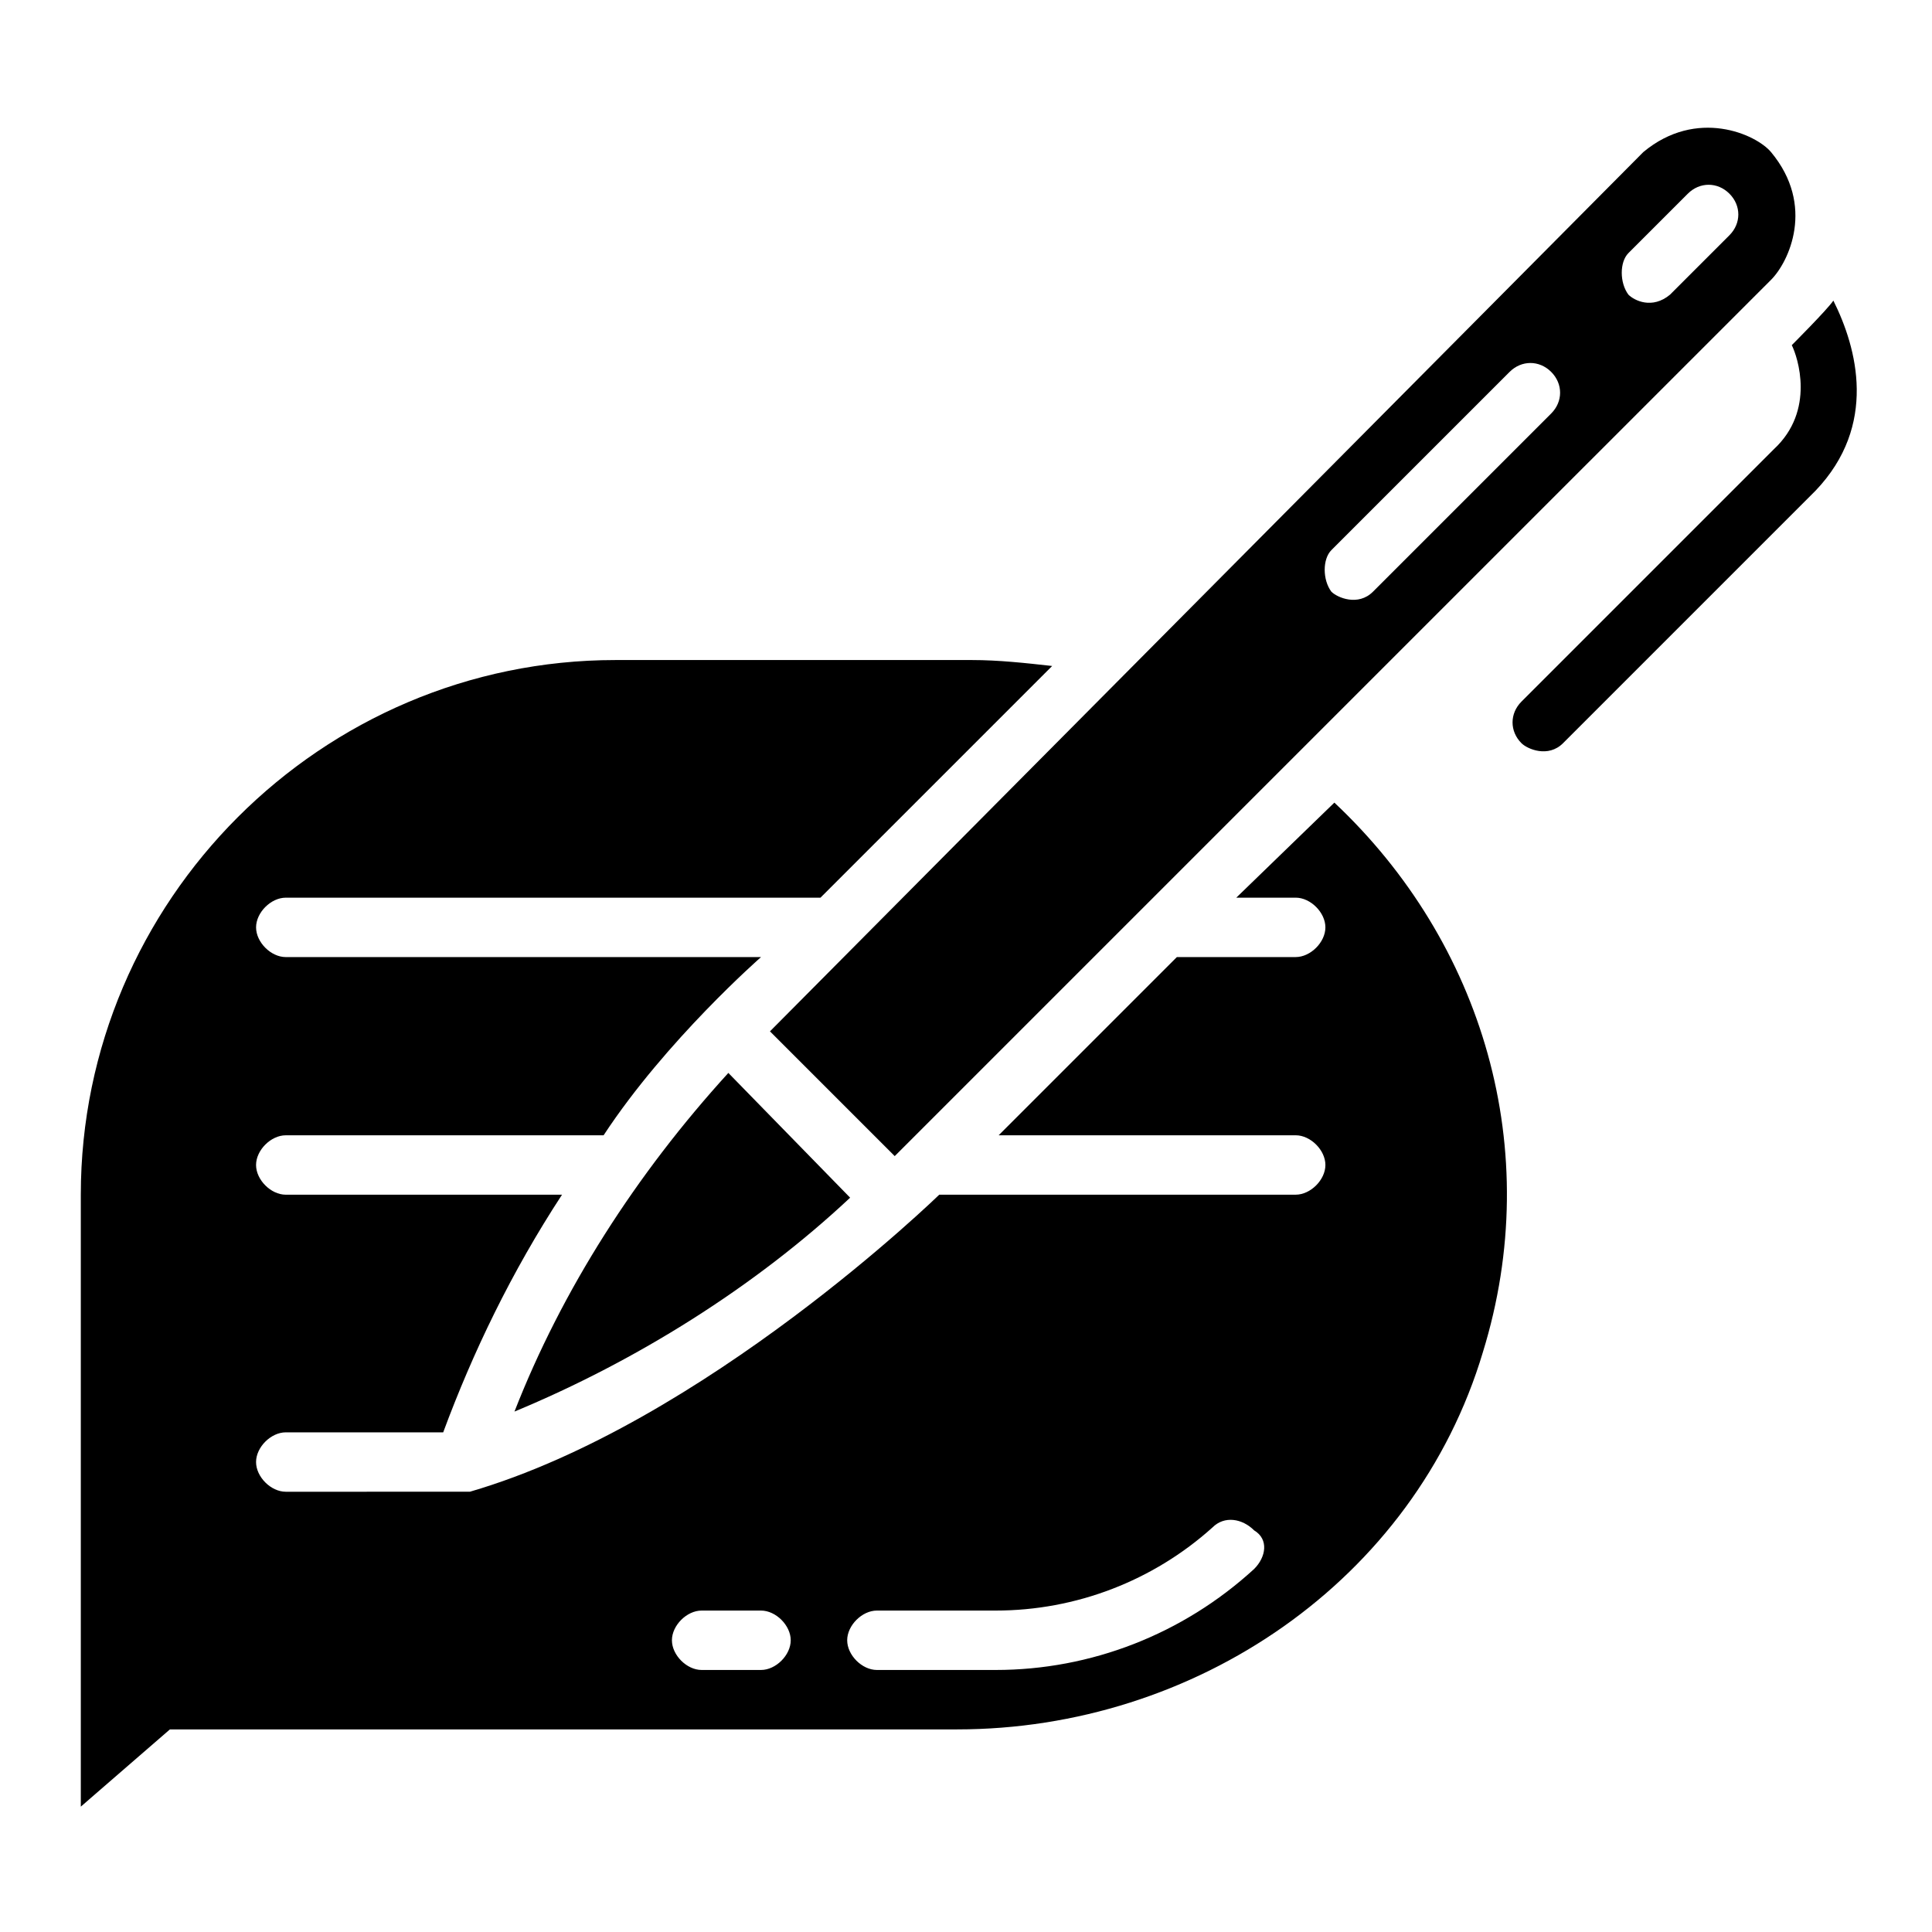
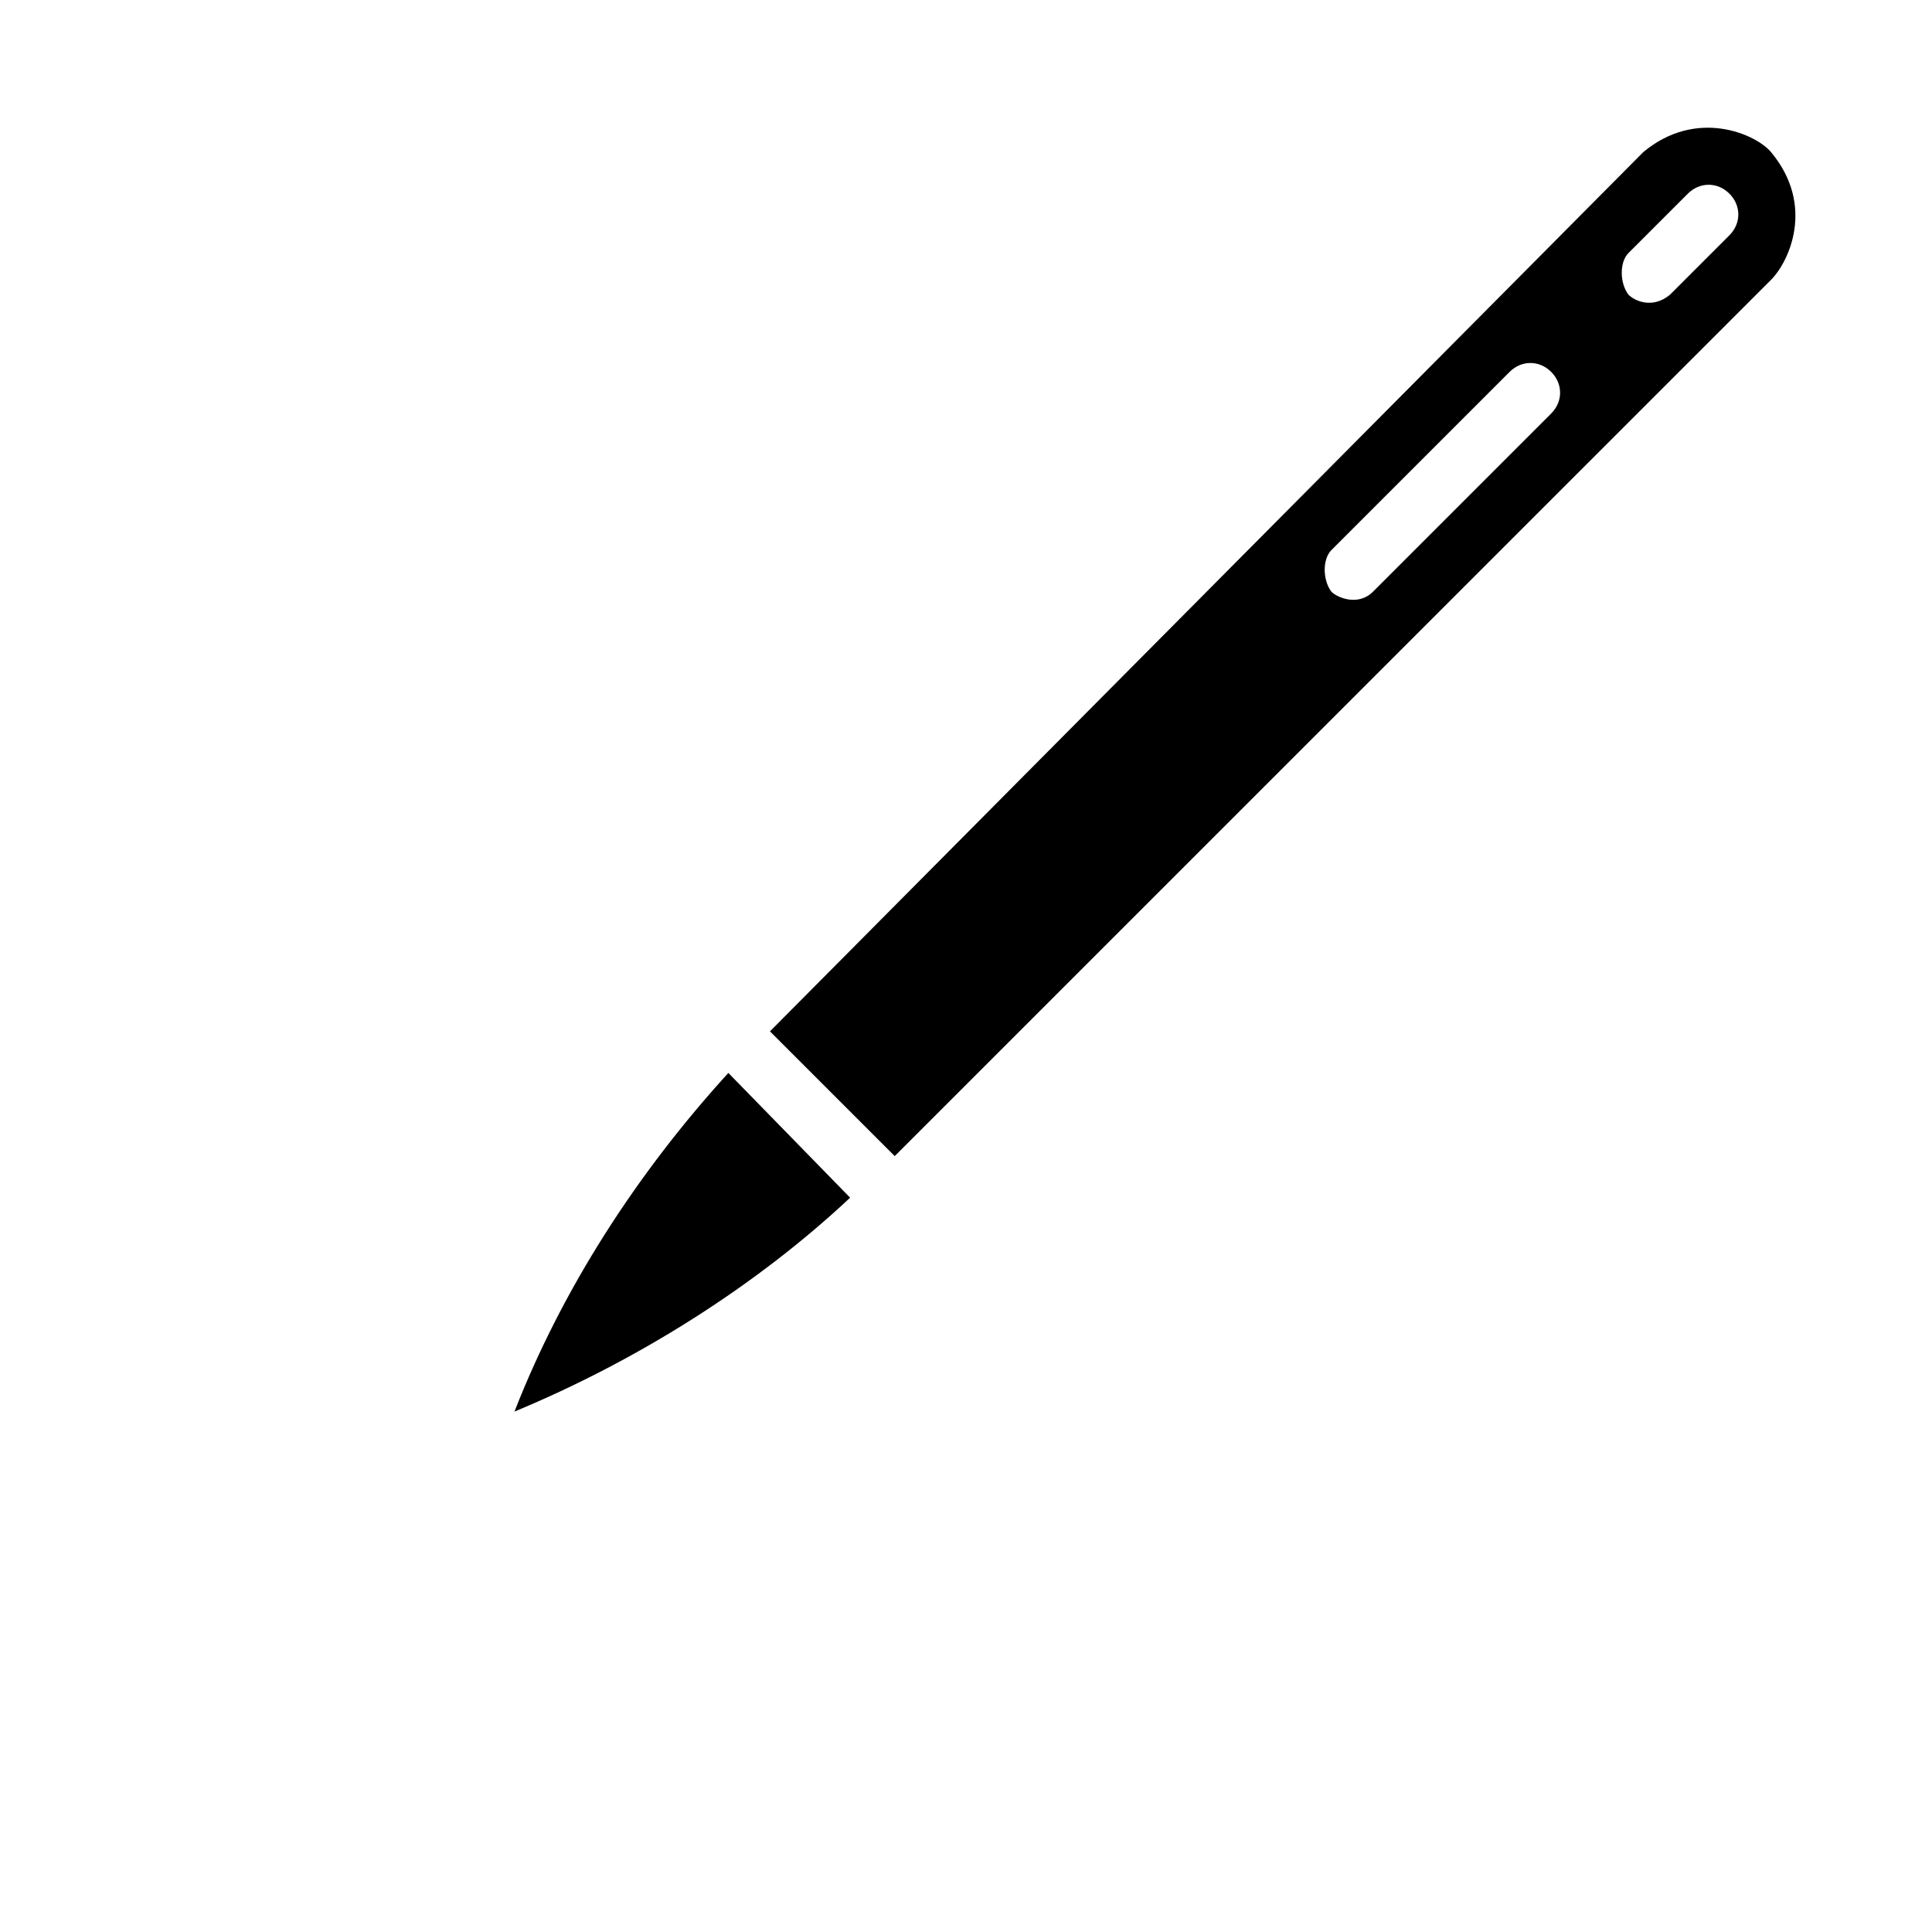
<svg xmlns="http://www.w3.org/2000/svg" fill="#000000" width="800px" height="800px" version="1.1" viewBox="144 144 512 512">
  <g>
-     <path d="m629.86 223.66c-1.574 2.363-11.02 11.809-11.02 11.809 1.574 3.148 6.297 17.32-4.723 27.551l-66.914 66.914c-3.148 3.148-3.148 7.871 0 11.02 1.574 1.574 7.086 3.938 11.02 0l66.914-66.914c16.527-17.316 11.02-37.781 4.723-50.379z" />
    <path d="m381.11 450.38 232.23-232.22c4.723-4.723 11.809-19.68 0-33.852-3.938-4.723-19.68-11.809-33.852 0l-231.44 233.01zm194.44-239.31 15.742-15.742c3.148-3.148 7.871-3.148 11.02 0 3.148 3.148 3.148 7.871 0 11.02l-15.742 15.742c-4.723 3.938-9.445 1.574-11.02 0-2.359-3.148-2.359-8.66 0-11.02zm-78.719 78.719 47.23-47.23c3.148-3.148 7.871-3.148 11.02 0 3.148 3.148 3.148 7.871 0 11.02l-47.23 47.23c-3.938 3.938-9.445 1.574-11.02 0-2.363-3.144-2.363-8.656 0-11.02z" />
    <path d="m280.34 518.08c32.273-13.383 63.762-33.062 88.953-56.68l-32.273-33.062c-24.406 26.766-44.086 57.469-56.68 89.742z" />
-     <path d="m471.63 381.89h15.742c3.938 0 7.871 3.938 7.871 7.871 0 3.938-3.938 7.871-7.871 7.871h-31.488l-47.23 47.23h78.719c3.938 0 7.871 3.938 7.871 7.871 0 3.938-3.938 7.871-7.871 7.871h-94.465s-62.188 60.613-124.38 78.719l-48.801 0.004c-3.938 0-7.871-3.938-7.871-7.871 0-3.938 3.938-7.871 7.871-7.871h41.723c7.871-21.254 18.105-42.508 31.488-62.977h-73.211c-3.938 0-7.871-3.938-7.871-7.871 0-3.938 3.938-7.871 7.871-7.871h84.23c16.531-25.191 41.723-47.23 41.723-47.23h-125.95c-3.938 0-7.871-3.938-7.871-7.871 0-3.938 3.938-7.871 7.871-7.871h141.7l61.402-61.402c-7.086-0.789-14.168-1.574-21.254-1.574h-94.465c-77.934 0-141.7 63.762-141.7 141.7v162.16l23.617-20.469h208.61c62.977 0 121.23-39.359 139.34-99.977 16.531-53.531 0-108.63-39.359-145.63zm-125.95 204.67h-15.742c-3.938 0-7.871-3.938-7.871-7.871 0-3.938 3.938-7.871 7.871-7.871h15.742c3.938 0 7.871 3.938 7.871 7.871 0.004 3.934-3.934 7.871-7.871 7.871zm130.68-26.766c-18.895 17.32-43.297 26.766-68.488 26.766h-31.488c-3.938 0-7.871-3.938-7.871-7.871 0-3.938 3.938-7.871 7.871-7.871h31.488c21.254 0 41.723-7.871 57.465-22.043 3.148-3.148 7.871-2.363 11.02 0.789 3.941 2.359 3.156 7.082 0.004 10.23z" />
  </g>
</svg>